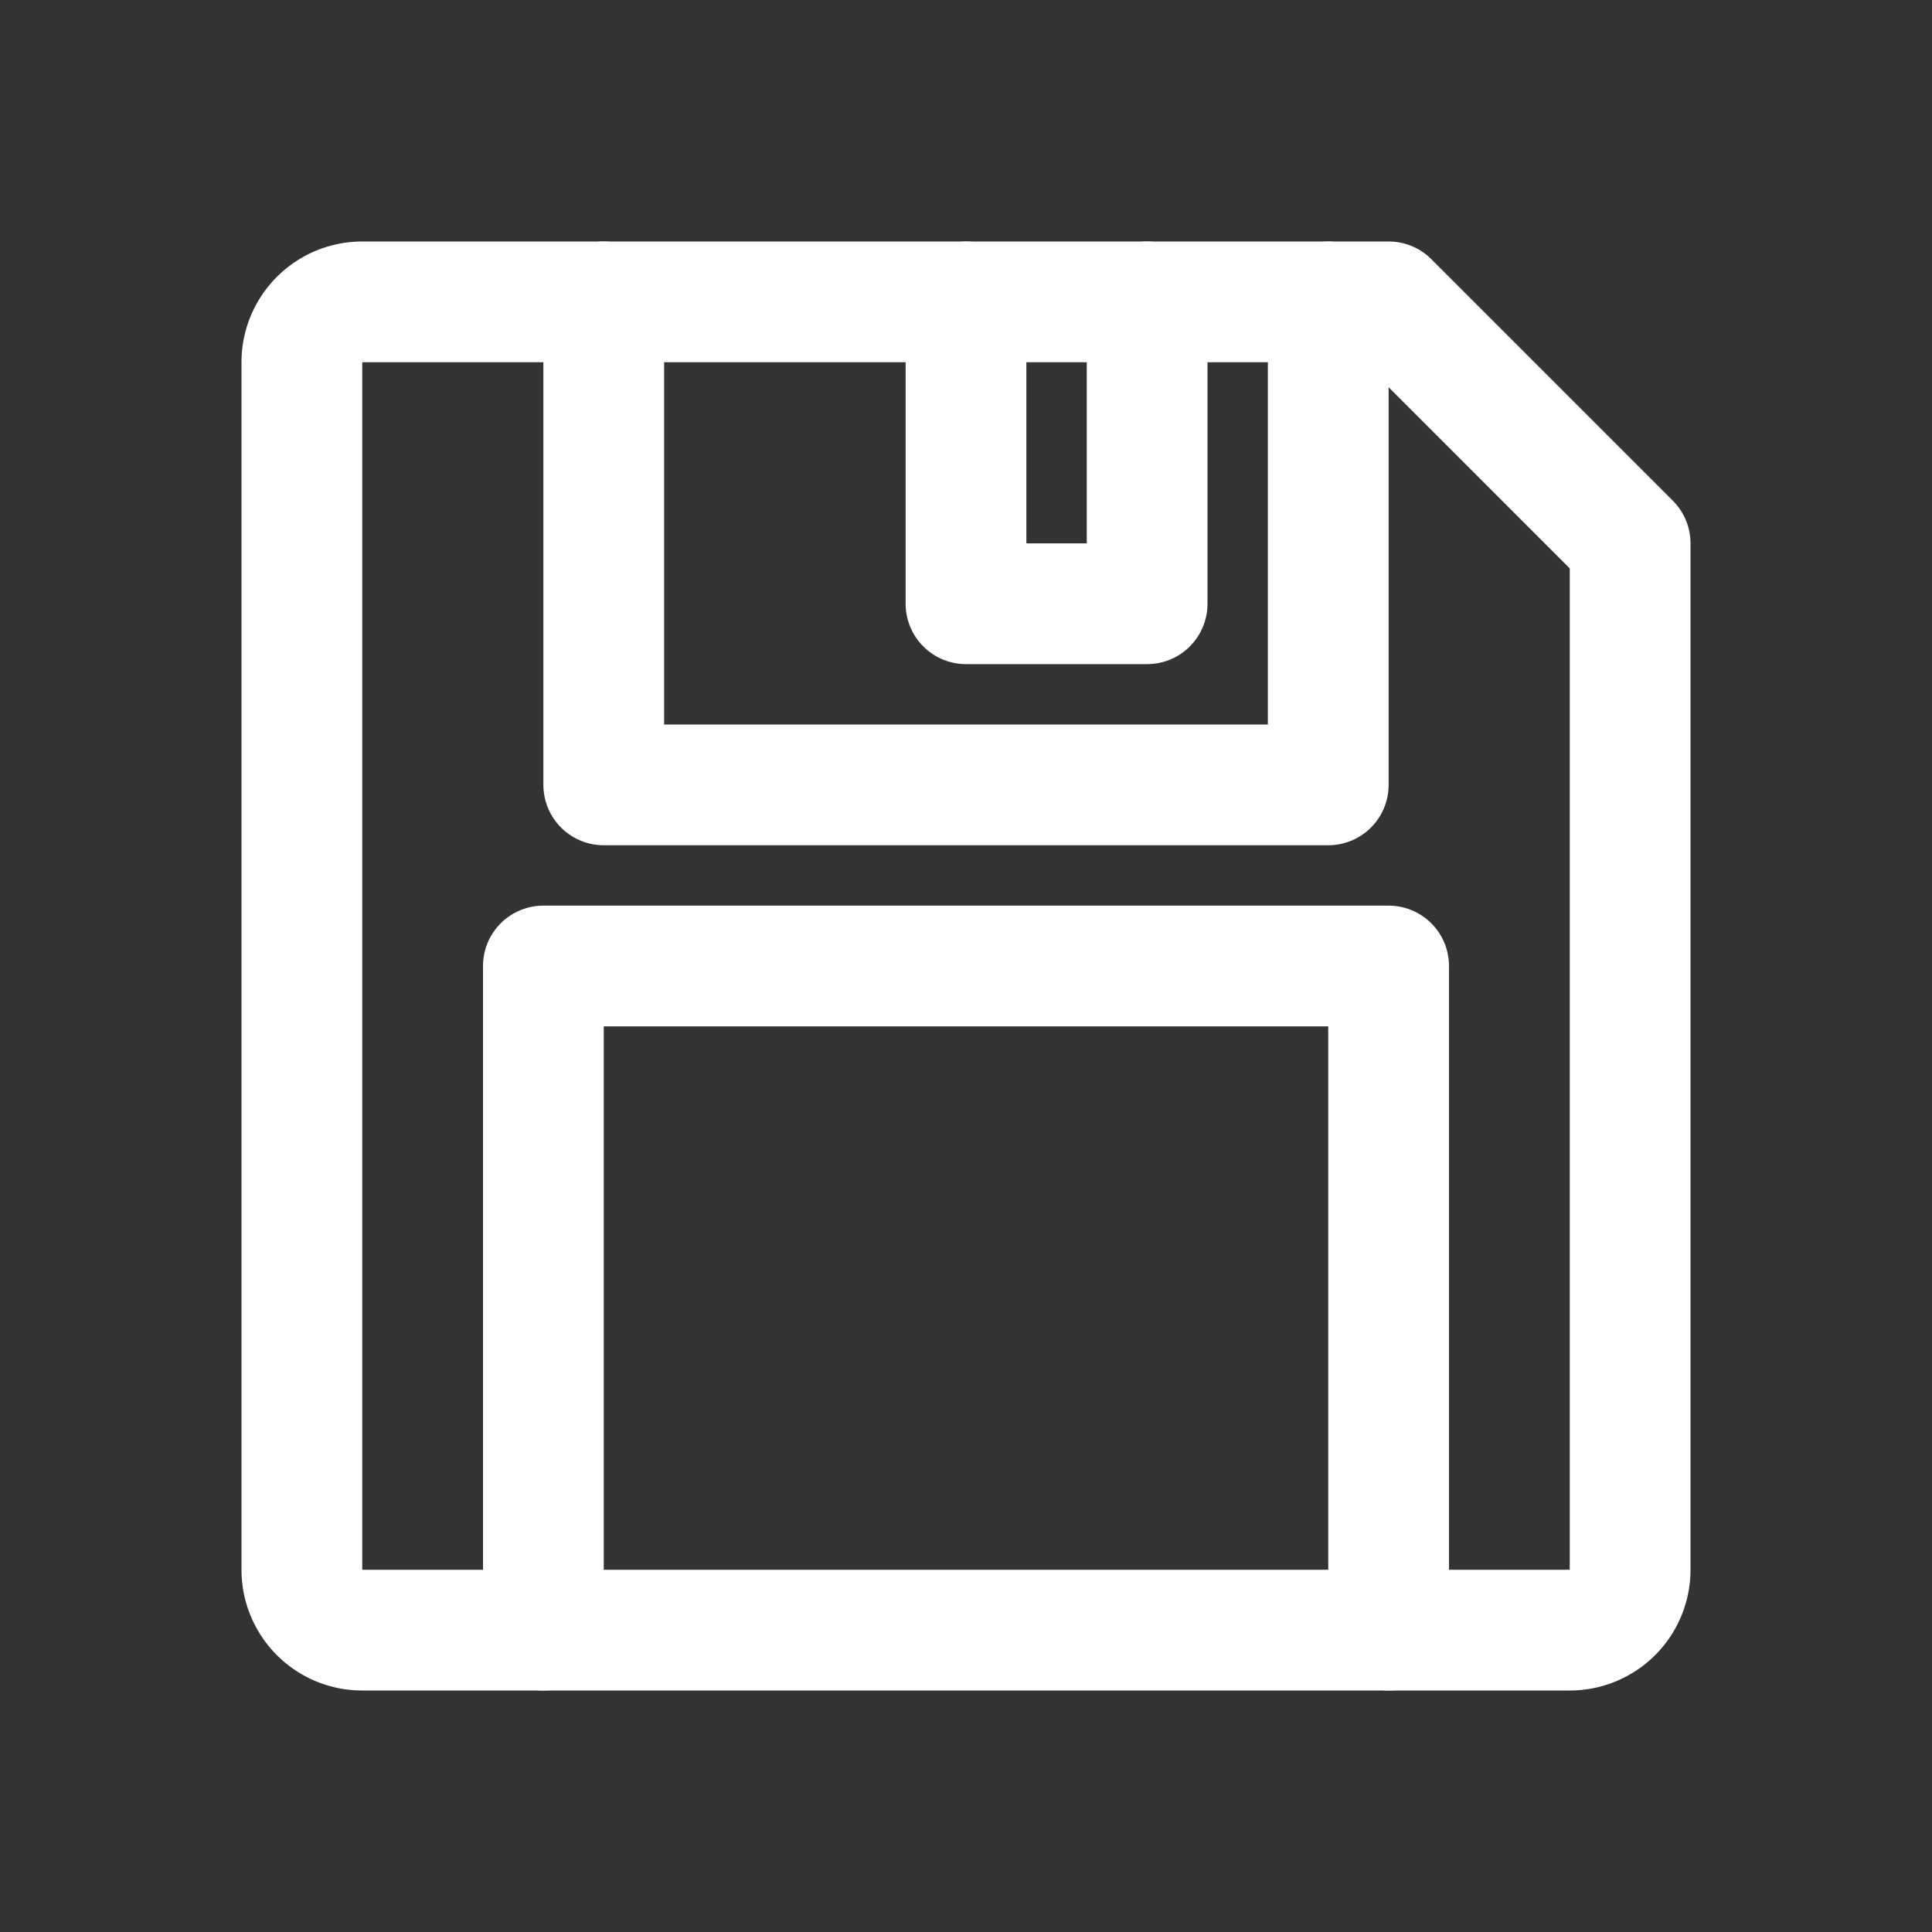
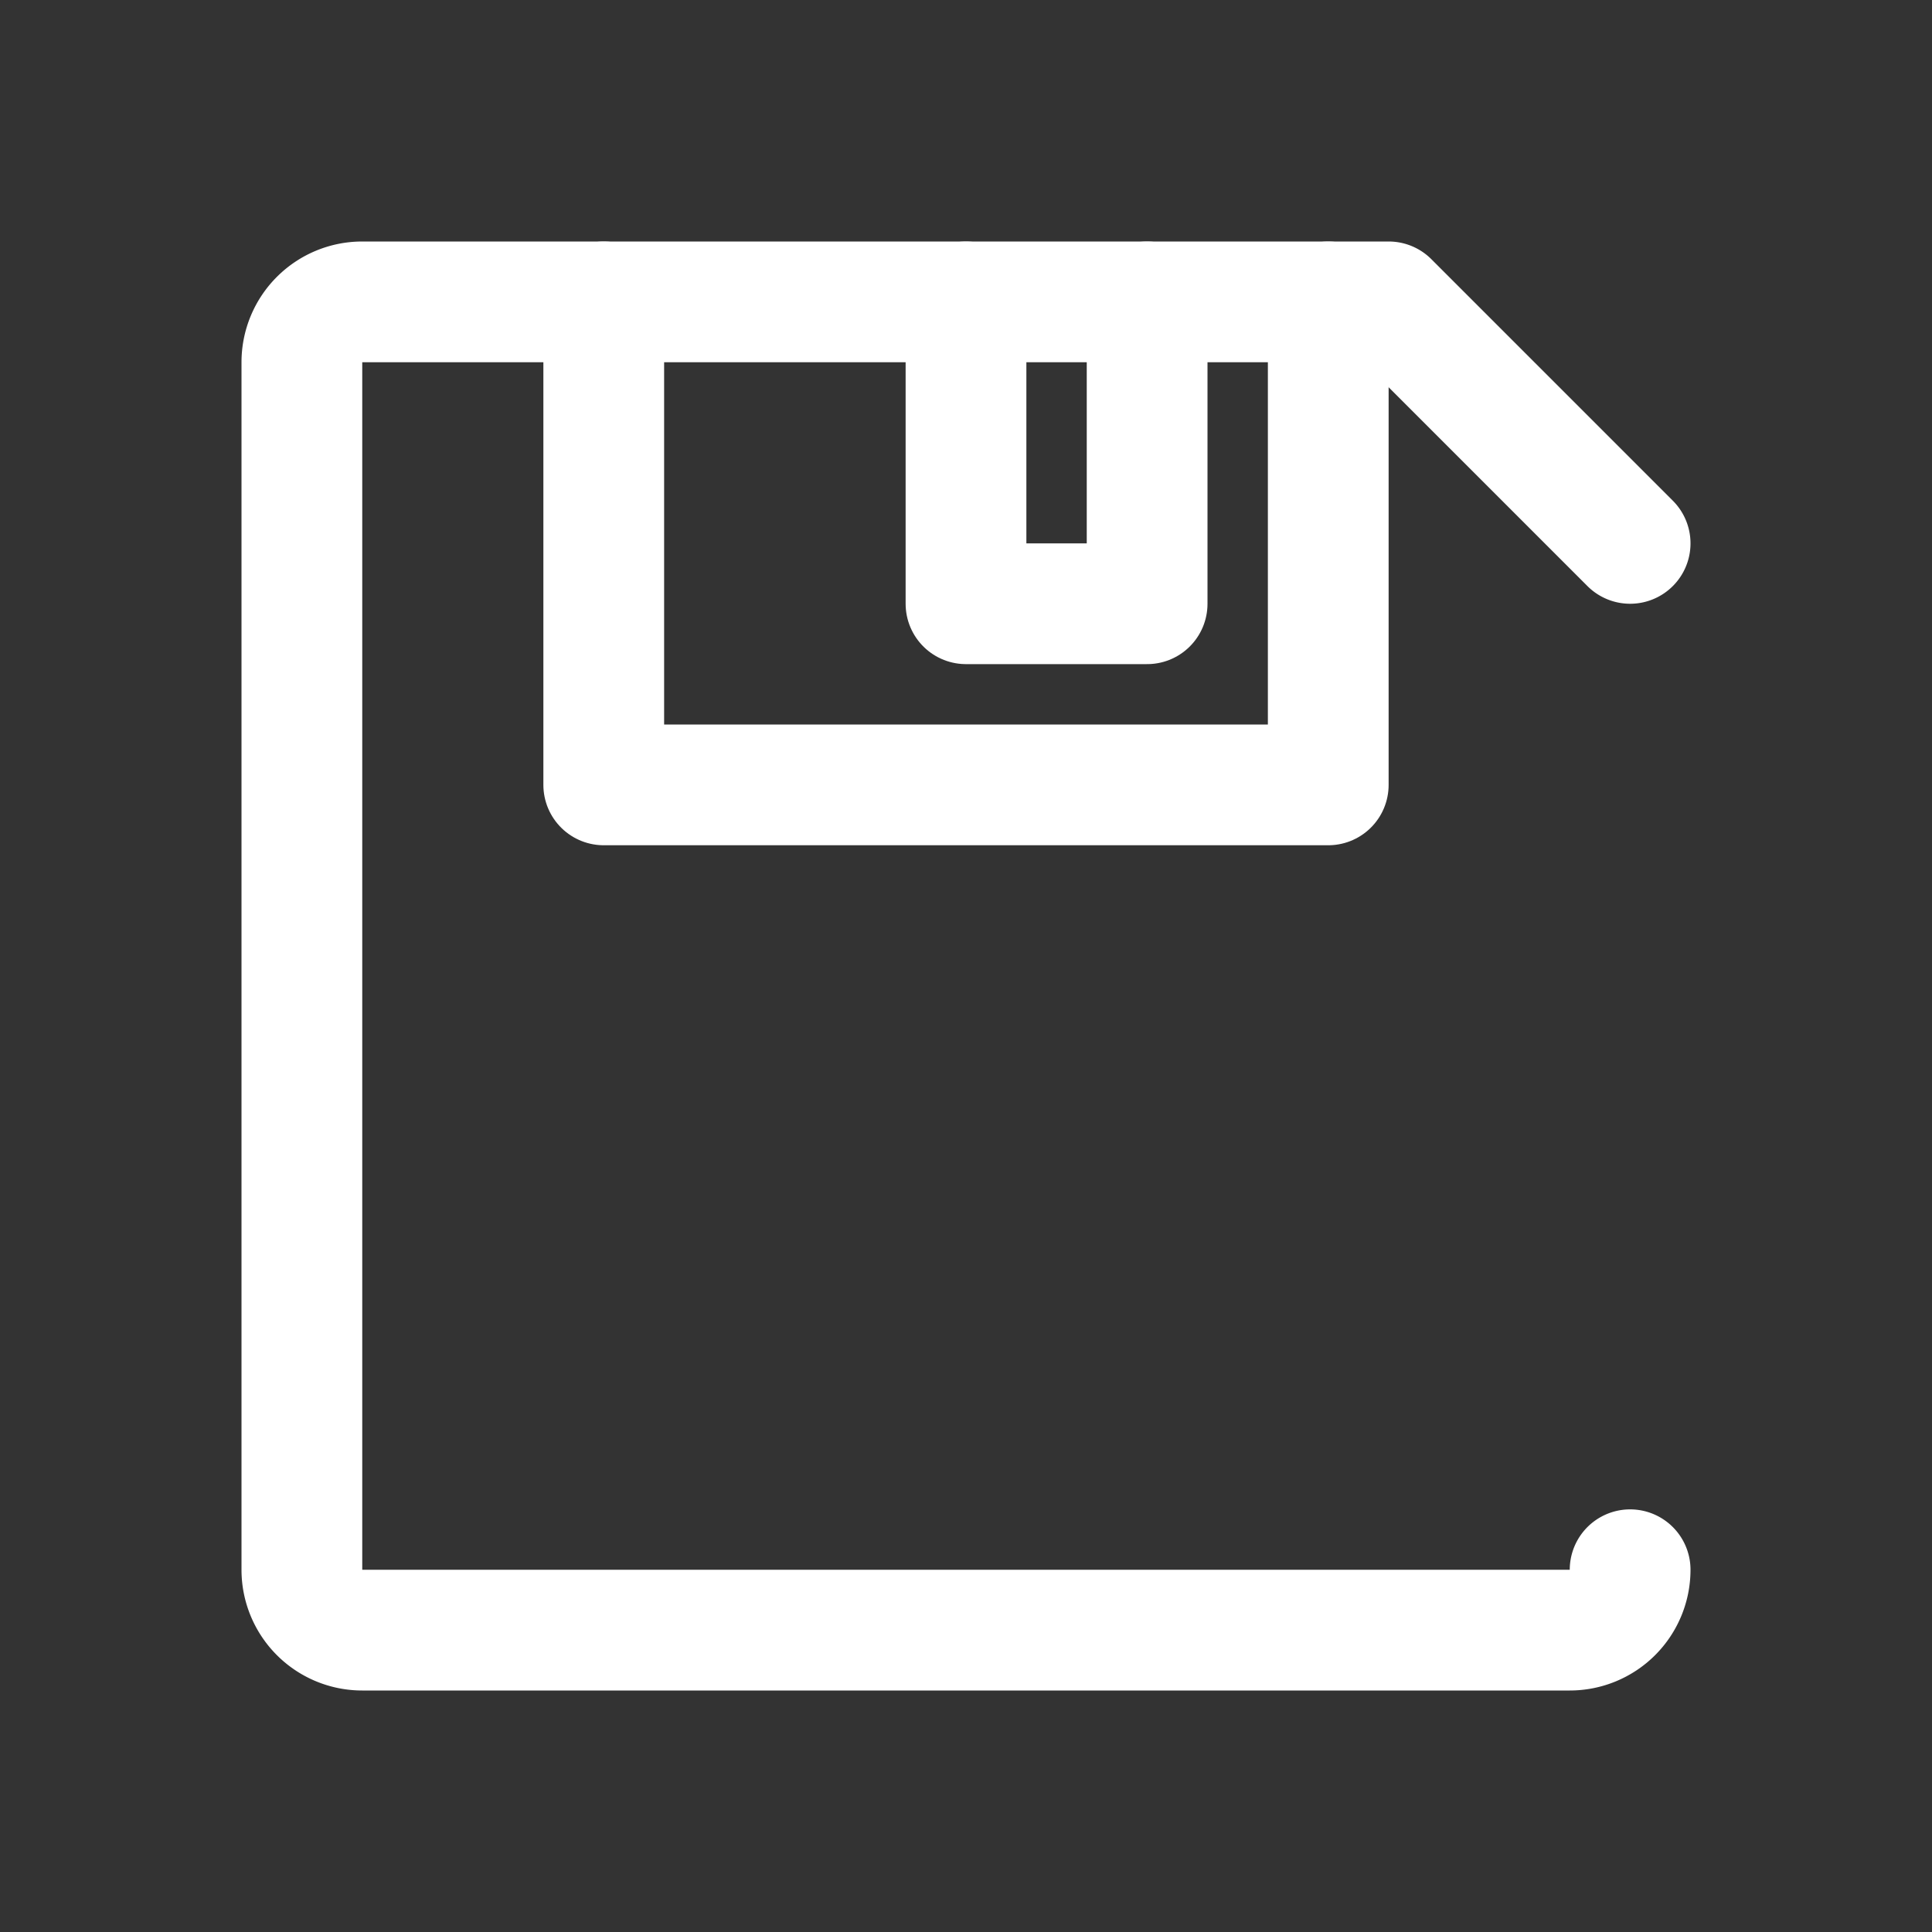
<svg xmlns="http://www.w3.org/2000/svg" height="64" viewBox="0 0 64 64" width="64">
  <rect x="0" y="0" width="64" height="64" fill="#333333" stroke="none" />
  <defs fill="#ffffff">
    <style> .a { fill: none; stroke: #ffffff; stroke-linecap: round; stroke-linejoin: round; stroke-width: 4px; } </style>
  </defs>
  <title />
  <g>
-     <path class="a" d="M54,52a2,2,0,0,1-2,2H12a2,2,0,0,1-2-2V12a2,2,0,0,1,2-2H46.001L54,18Z" fill="#ffffff" />
+     <path class="a" d="M54,52a2,2,0,0,1-2,2H12a2,2,0,0,1-2-2V12a2,2,0,0,1,2-2H46.001L54,18" fill="#ffffff" />
    <polyline class="a" points="44 10 44 26 20 26 20 10" fill="#ffffff" />
-     <polyline class="a" points="18 54 18 32 46 32 46 54" fill="#ffffff" />
    <polyline class="a" points="32 10 32 20 38 20 38 10" fill="#ffffff" />
  </g>
</svg>